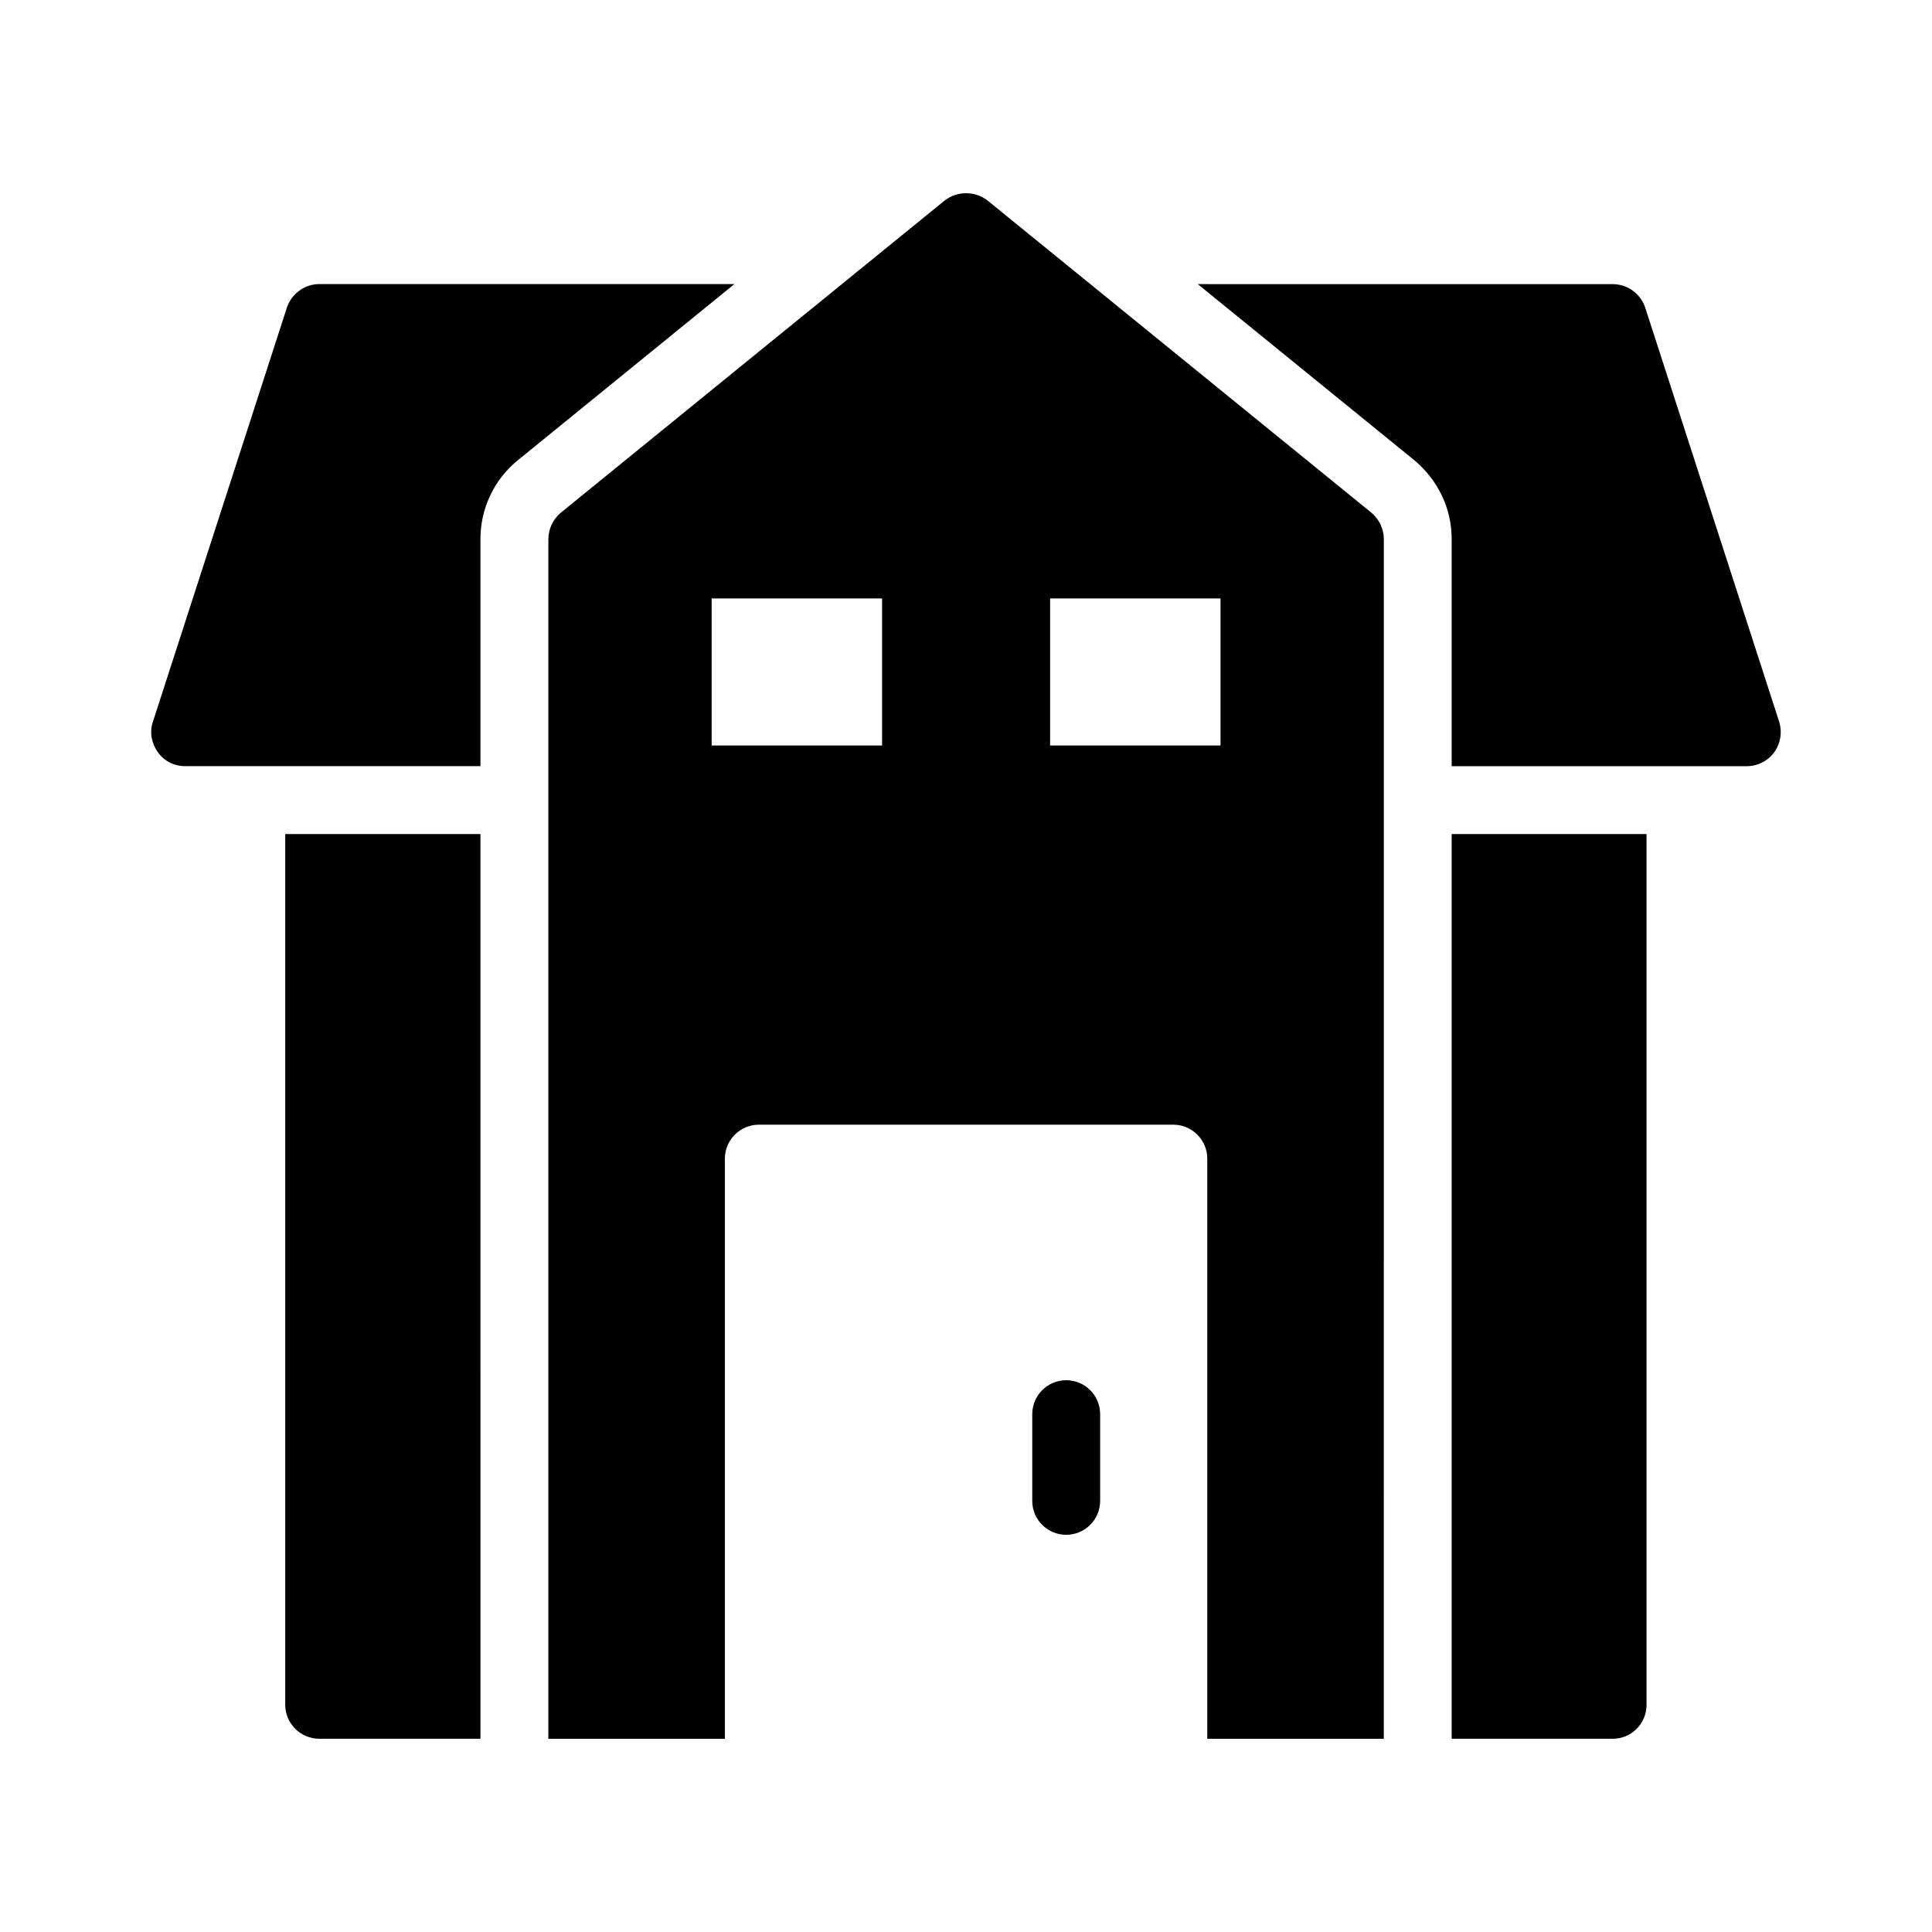
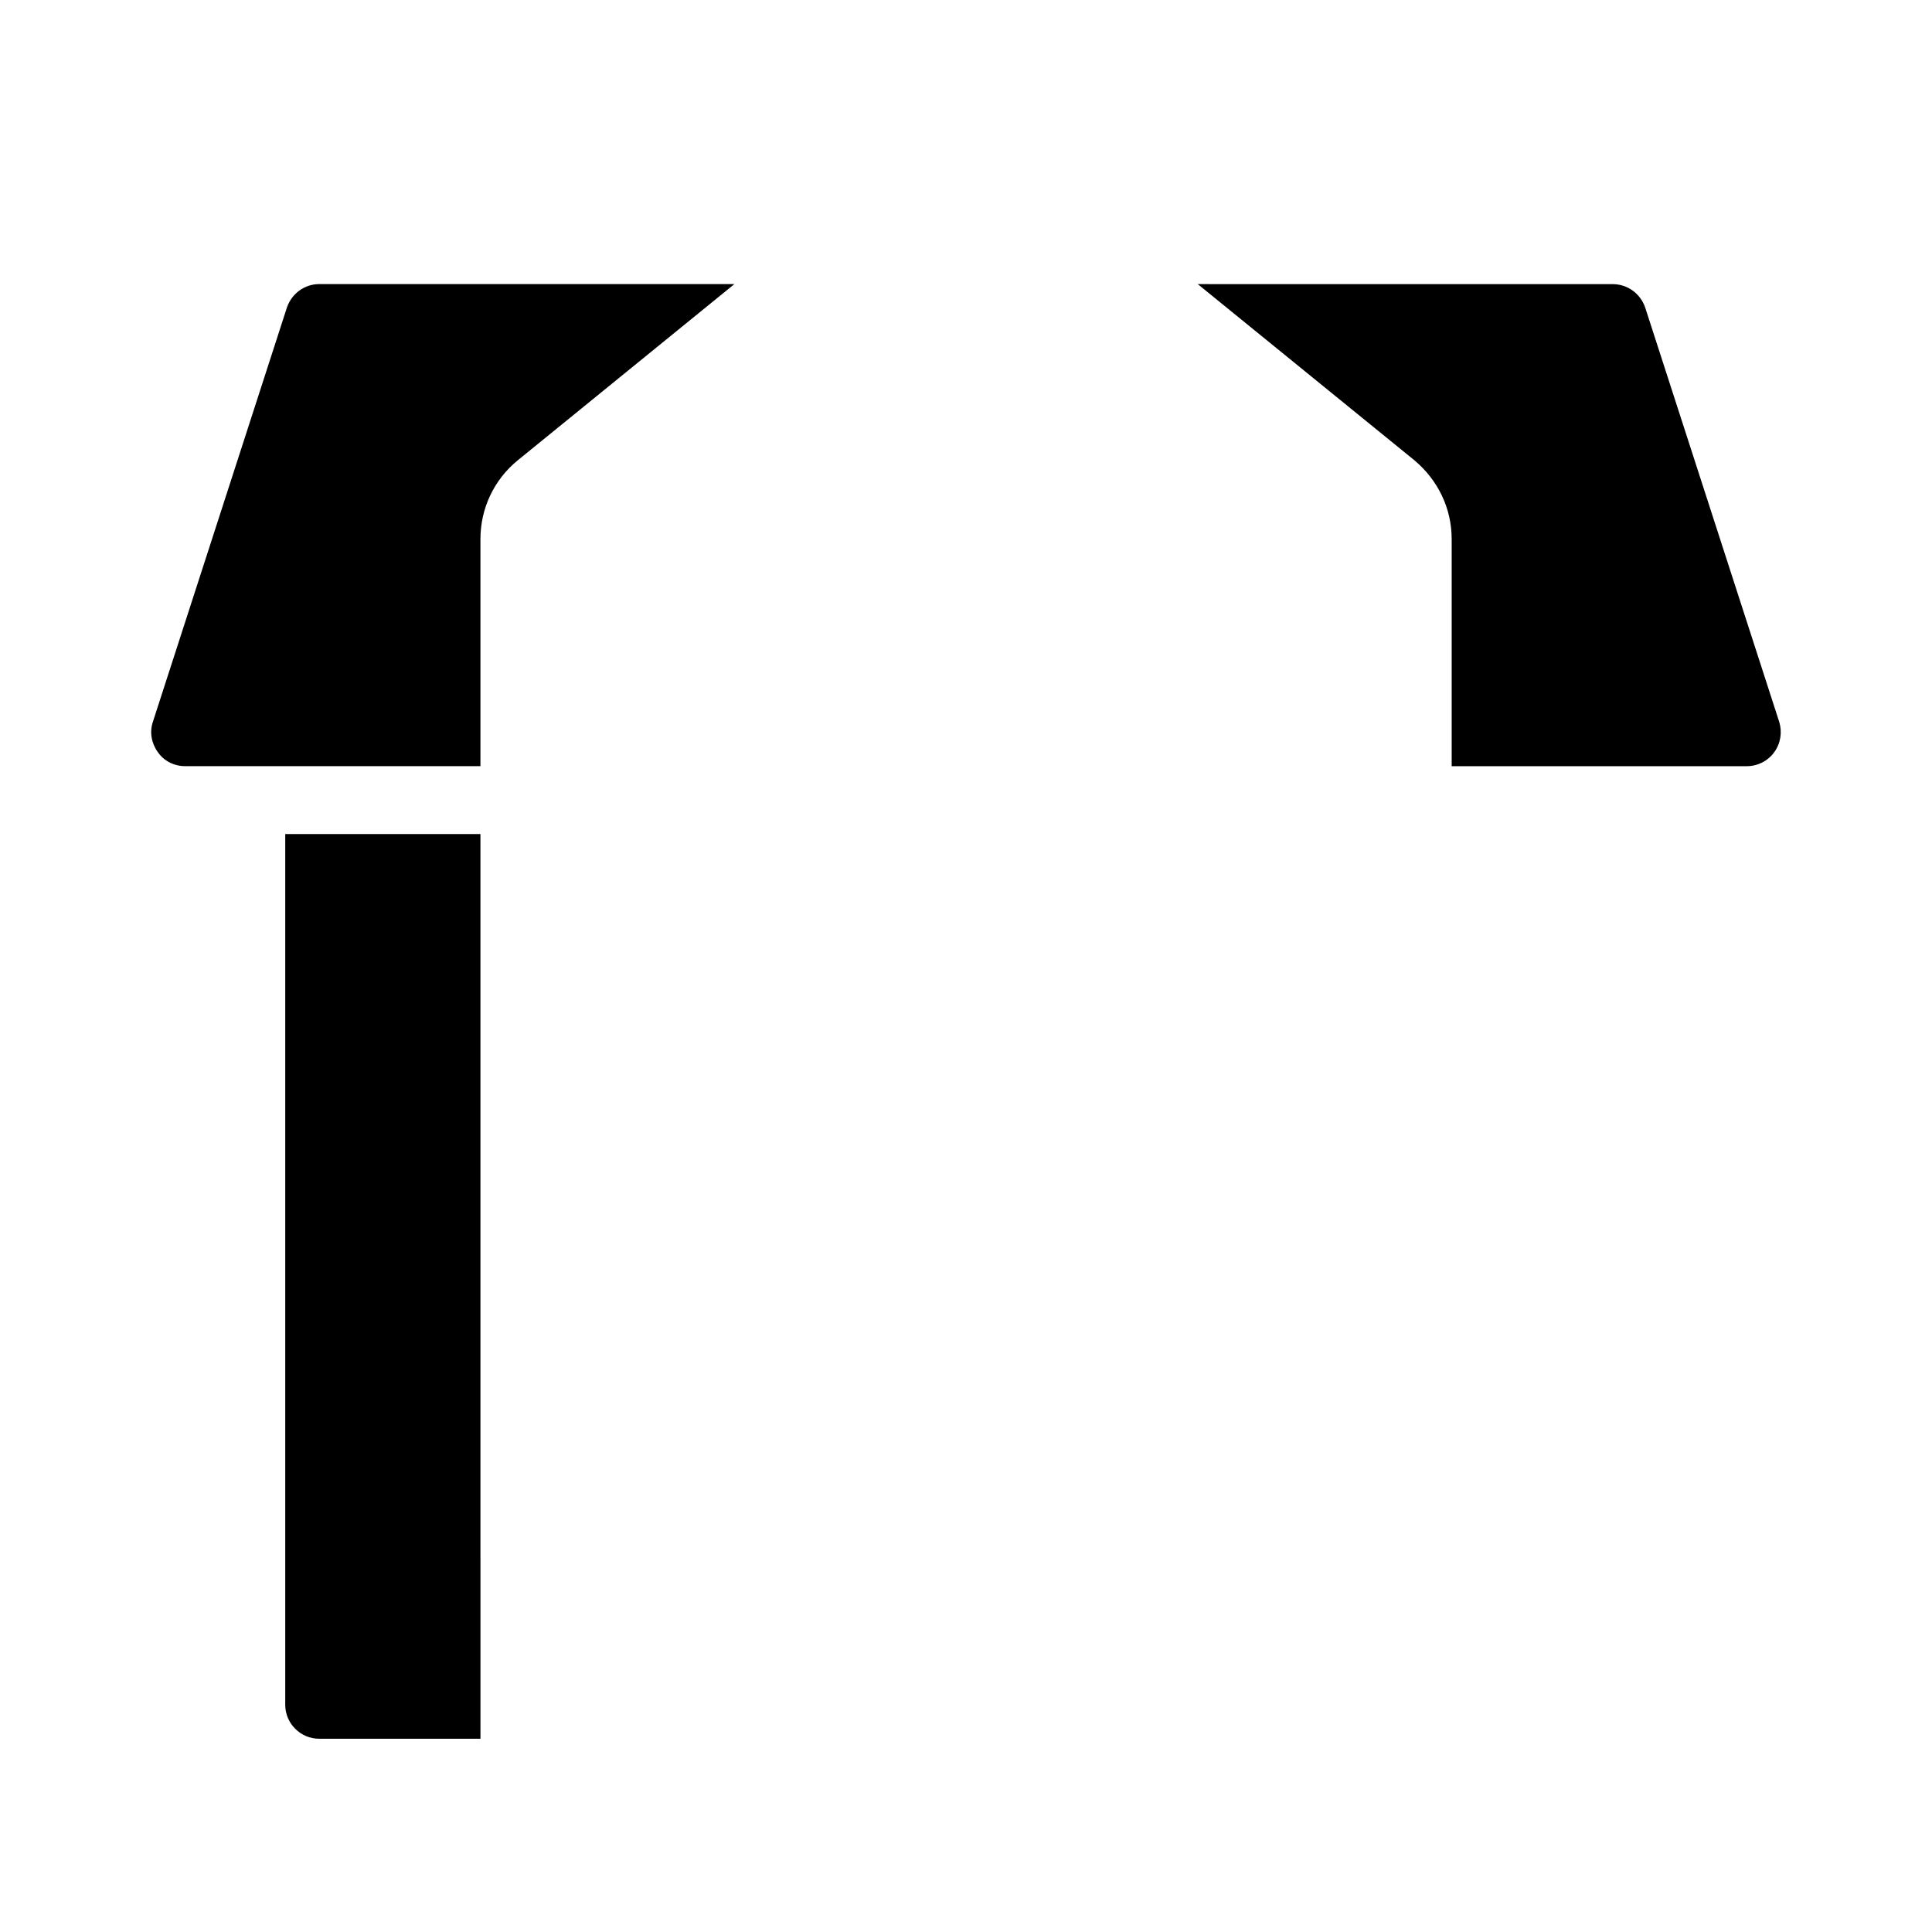
<svg xmlns="http://www.w3.org/2000/svg" fill="#000000" width="800px" height="800px" version="1.1" viewBox="144 144 512 512">
  <g>
    <path d="m228.59 604.79h42.734l-0.004-239.76h-51.73v230.76c0 4.949 4.051 8.996 9 8.996z" />
-     <path d="m528.71 604.79h42.645c5.039 0 8.996-4.047 8.996-8.996v-230.76h-51.641z" />
    <path d="m193.05 347.04h78.27v-60.188c0-8.098 3.598-15.742 9.898-20.871l57.398-46.691-110.03-0.004c-3.867 0-7.289 2.519-8.547 6.207l-35.539 109.85c-0.898 2.699-0.359 5.668 1.348 8.008 1.621 2.336 4.32 3.688 7.199 3.688z" />
    <path d="m528.71 286.86v60.188h78.18c2.879 0 5.578-1.348 7.289-3.688 1.707-2.34 2.16-5.309 1.348-8.008l-35.535-109.85c-1.258-3.688-4.68-6.207-8.637-6.207l-109.94-0.004 57.309 46.602c6.387 5.309 9.984 12.867 9.984 20.965z" />
-     <path d="m289.32 286.86v317.94h46.781v-153.75c0-4.949 4.047-8.996 8.996-8.996h109.85c4.949 0 8.996 4.047 8.996 8.996v153.75h46.781l0.004-317.94c0-2.699-1.258-5.309-3.328-7.016l-101.66-82.68c-3.328-2.609-8.098-2.609-11.426 0l-101.66 82.68c-2.07 1.707-3.328 4.316-3.328 7.016zm132.97 15.742h45.164v38.957h-45.164zm-89.695 0h45.164v38.957h-45.164z" />
-     <path d="m435.55 541.74v-22.969c0-4.969-4.023-8.996-8.996-8.996s-8.996 4.027-8.996 8.996v22.969c0 4.969 4.023 8.996 8.996 8.996s8.996-4.027 8.996-8.996z" />
  </g>
</svg>